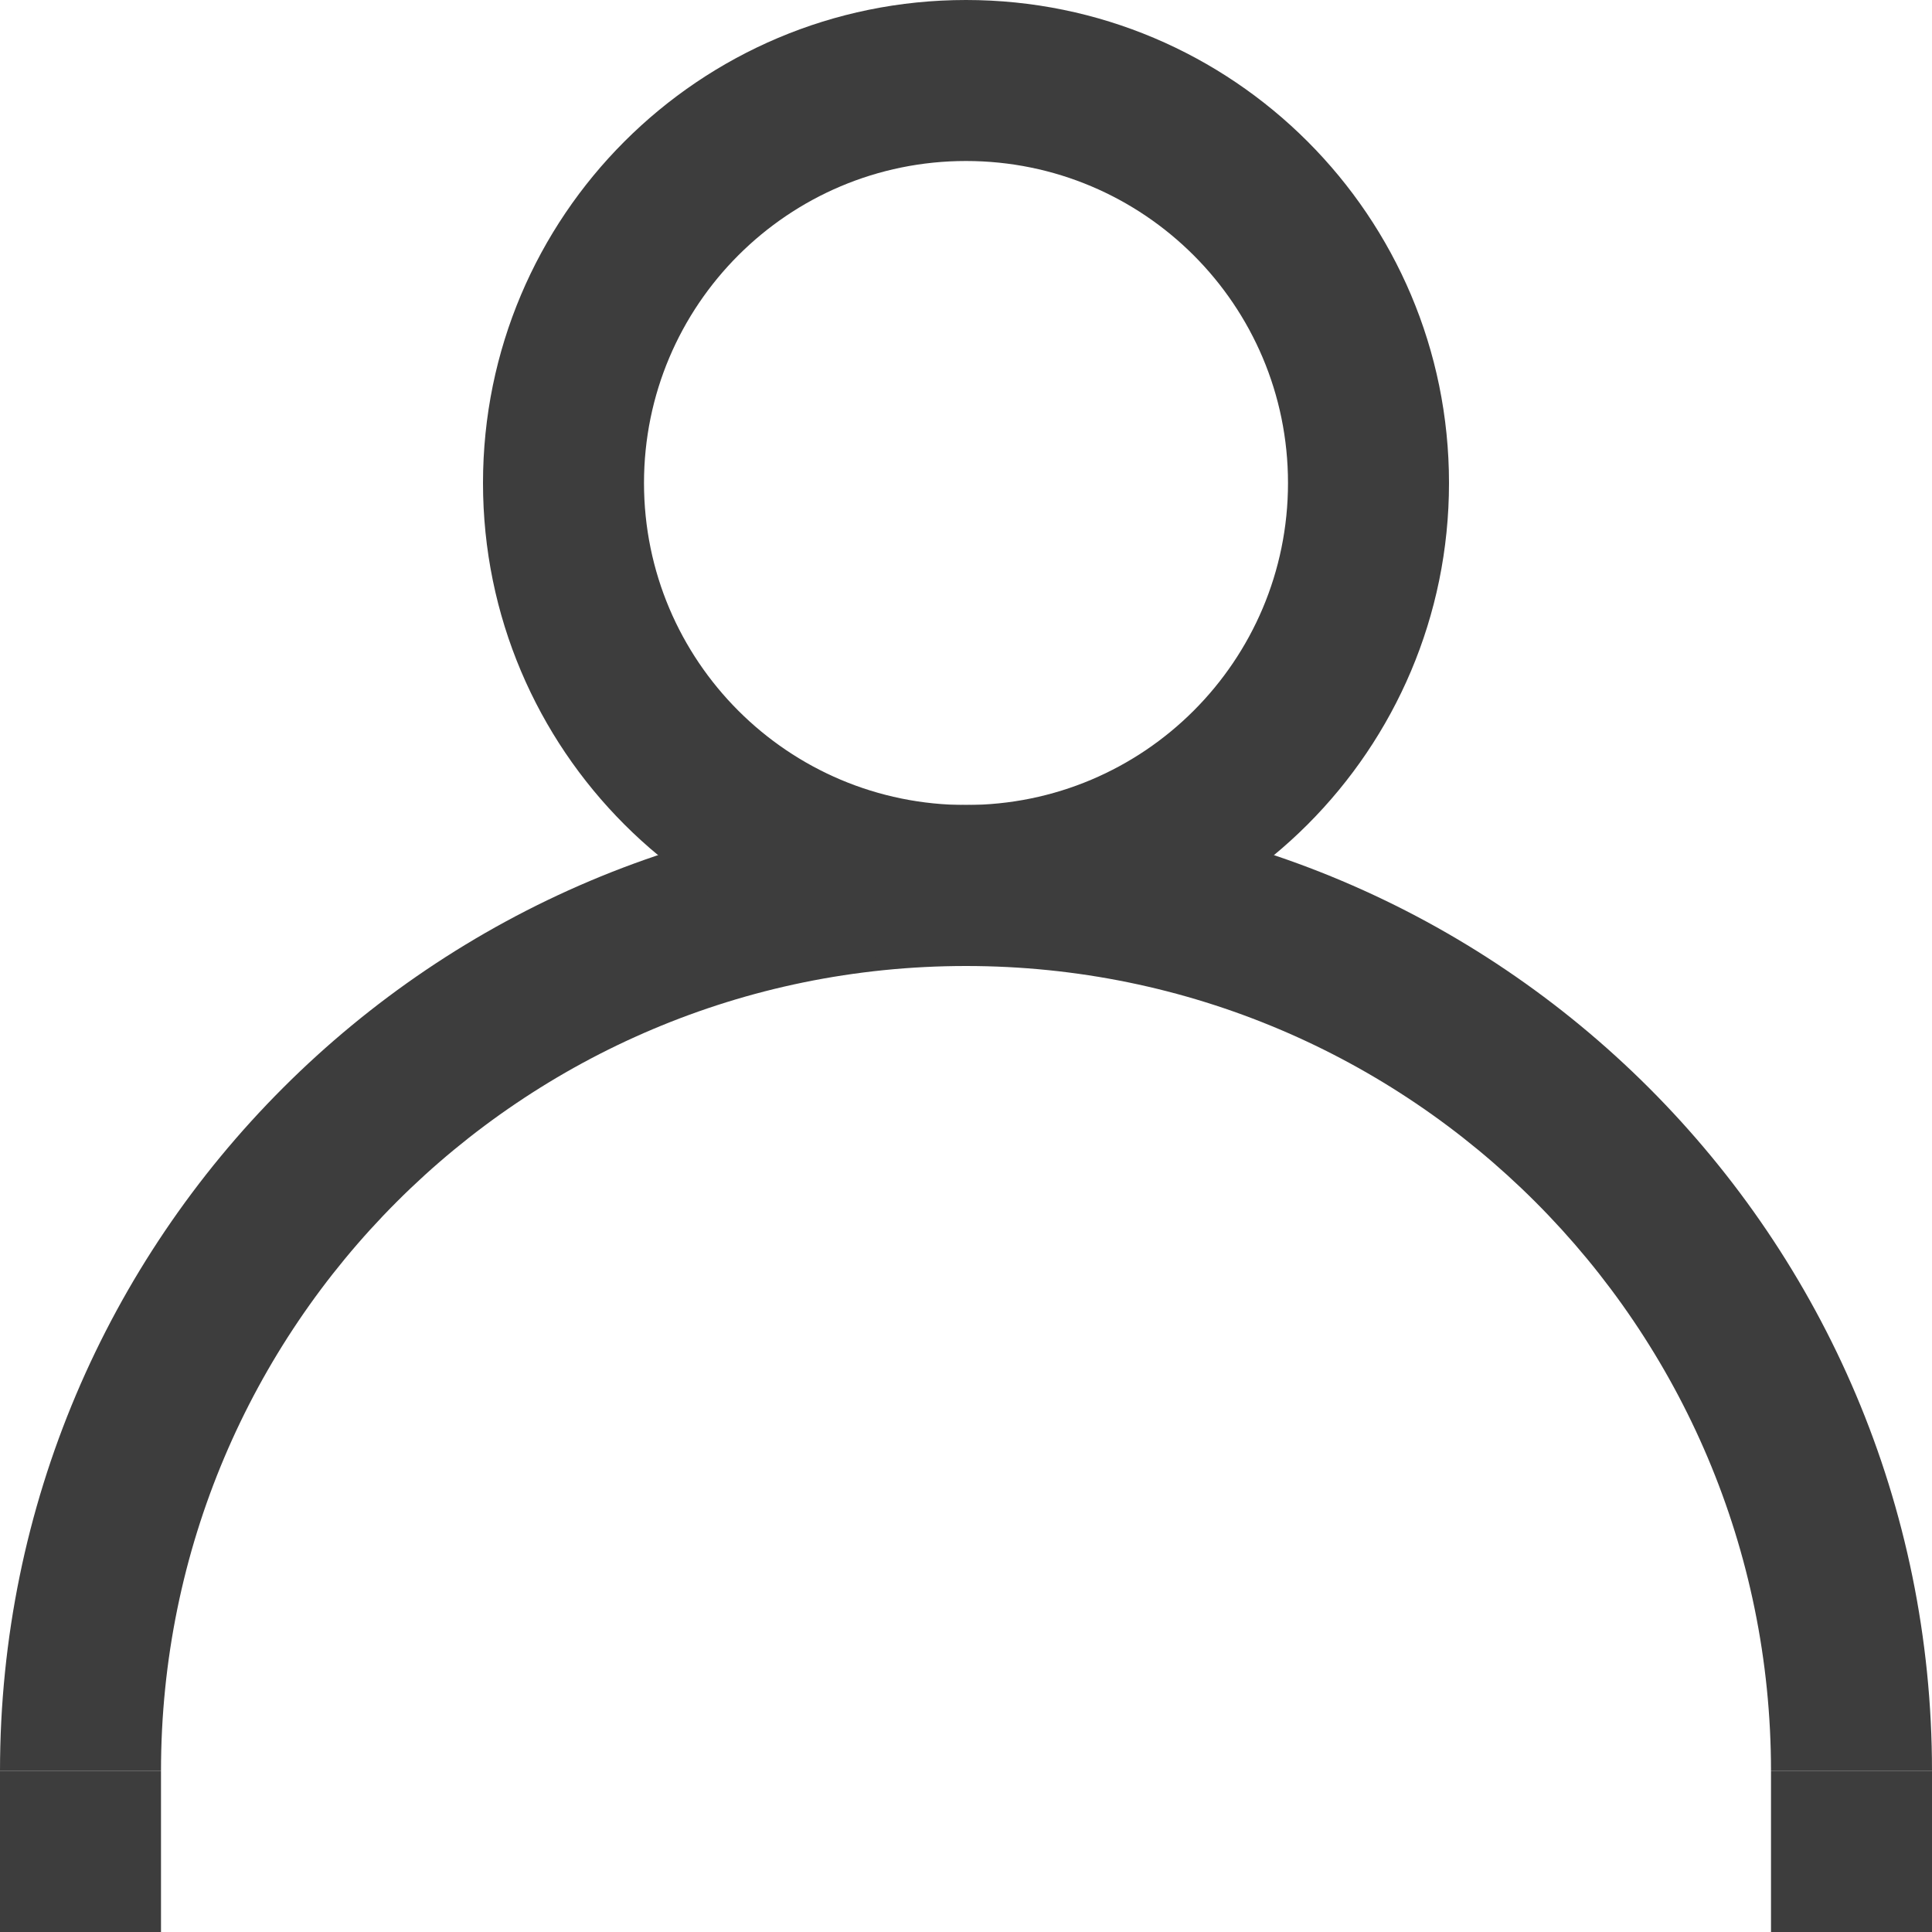
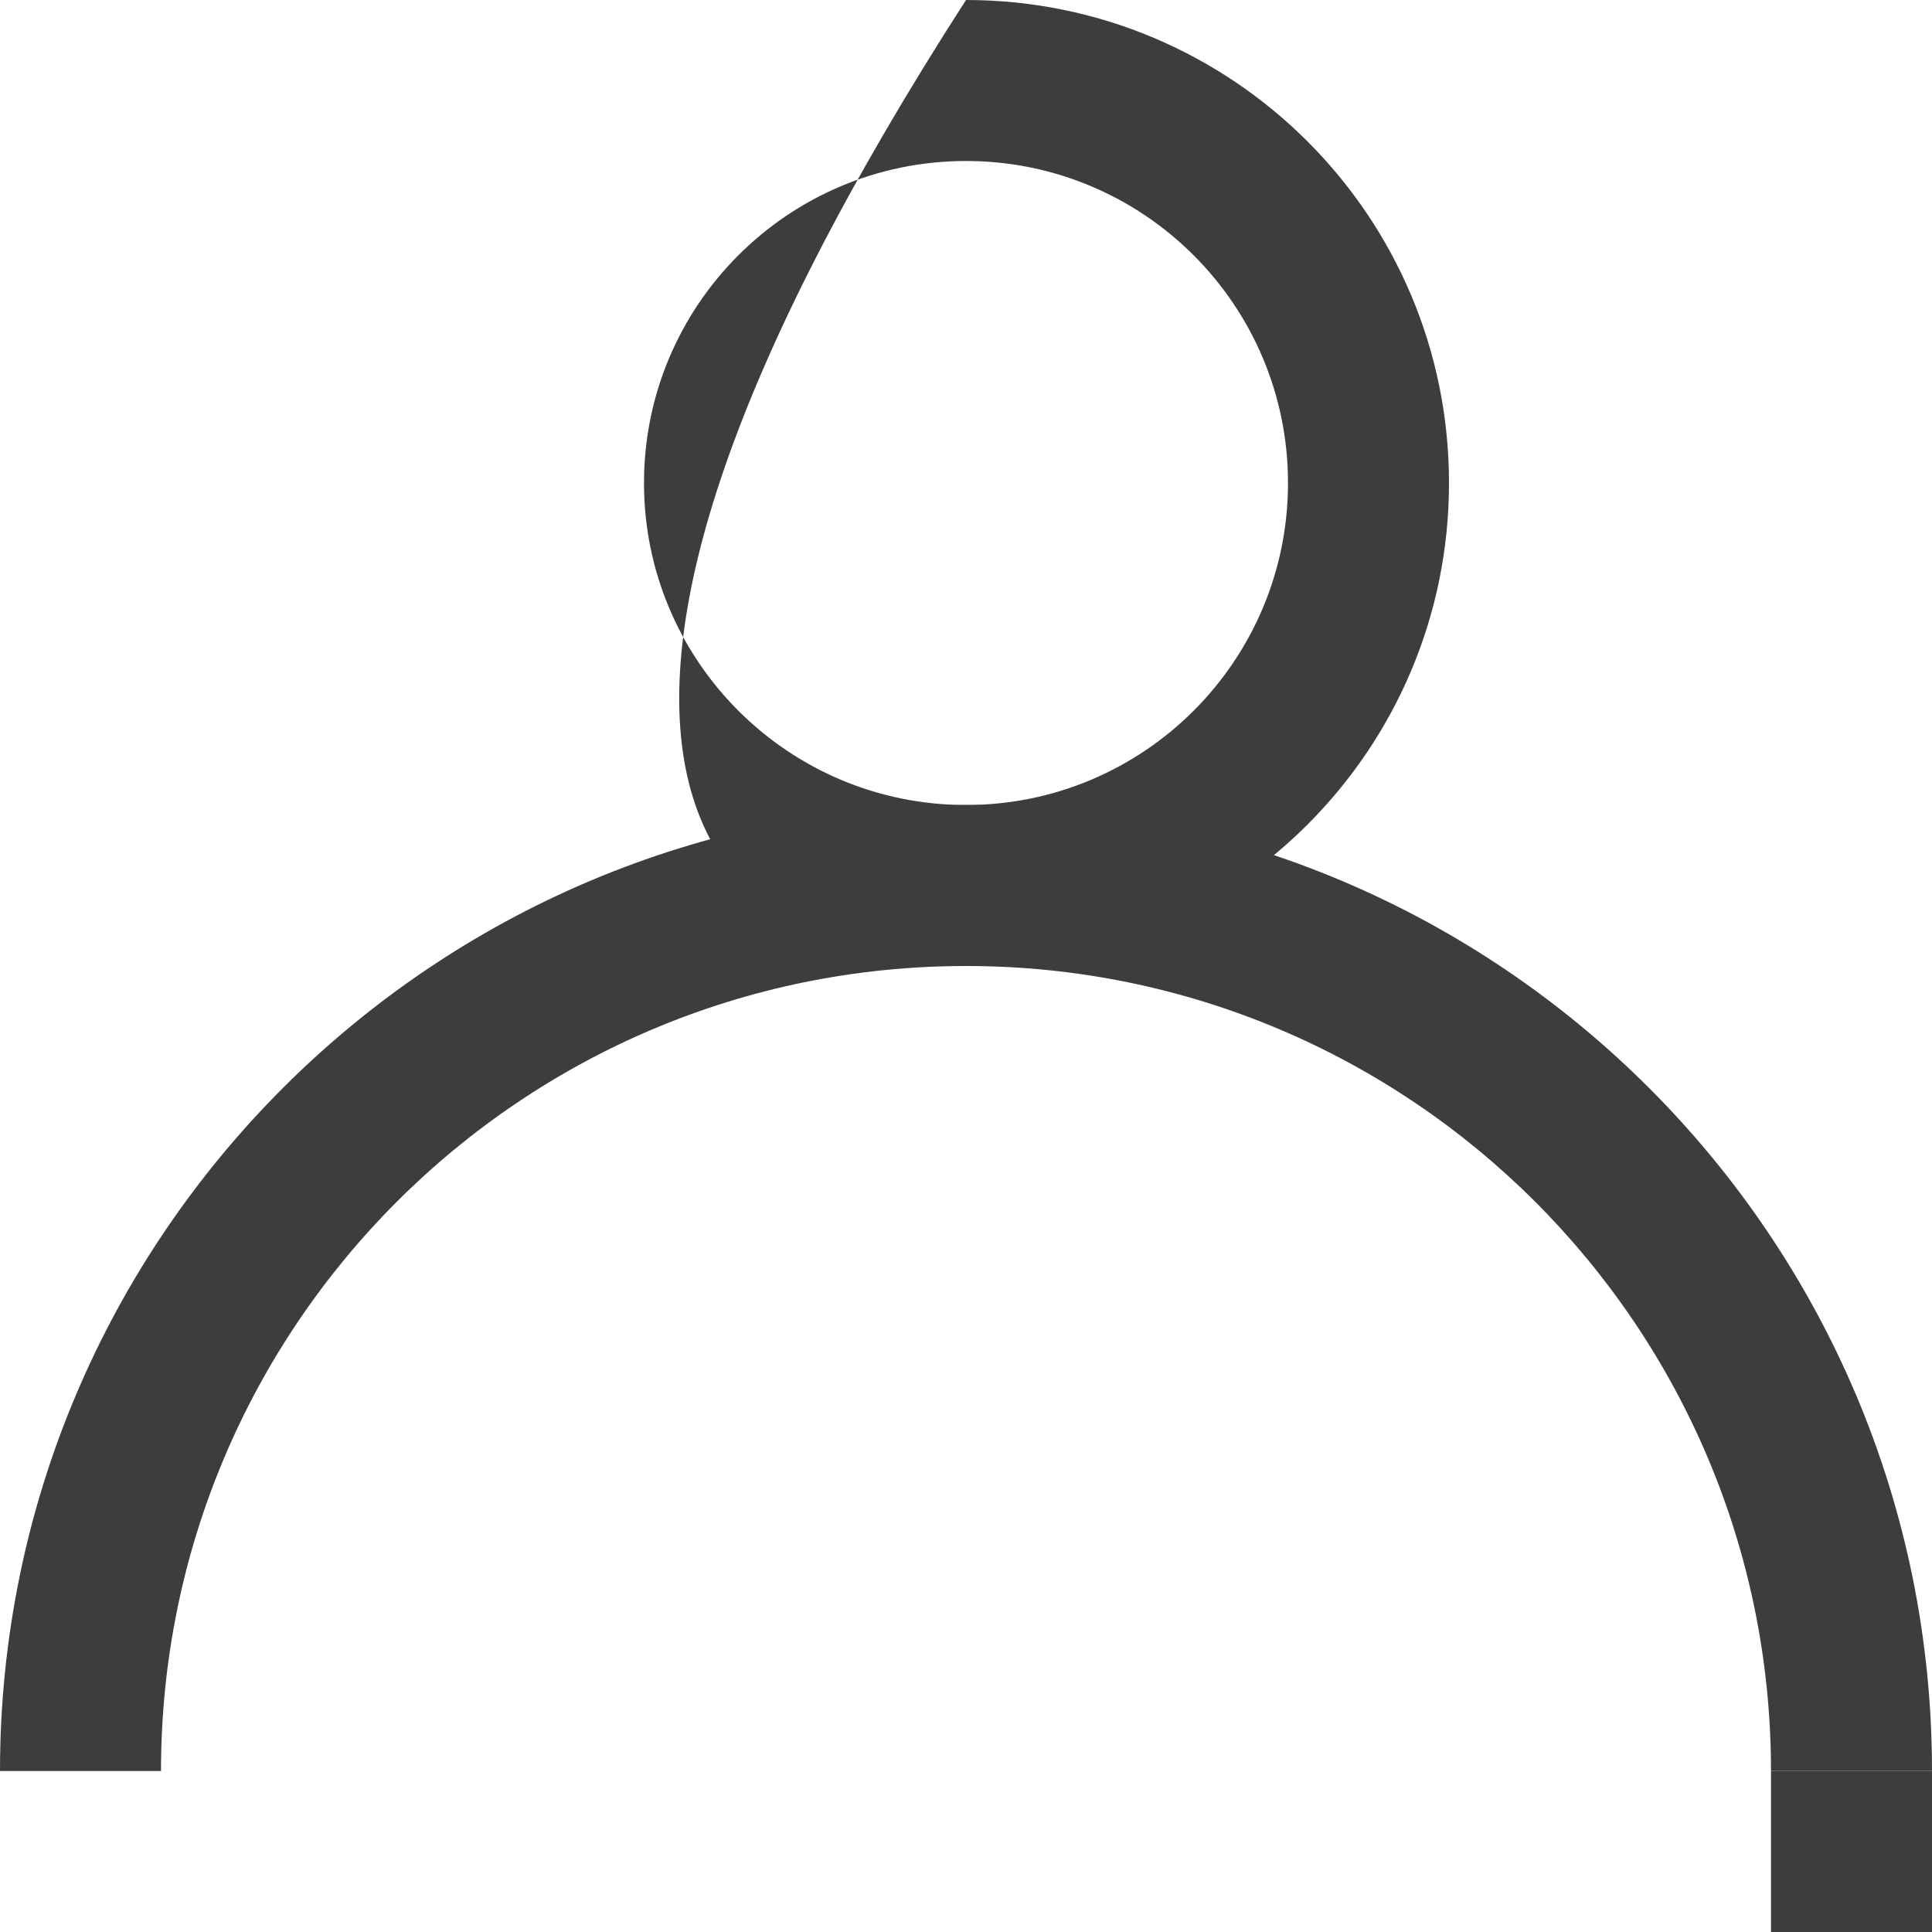
<svg xmlns="http://www.w3.org/2000/svg" width="24" height="24" viewBox="0 0 24 24" fill="none">
  <path fill-rule="evenodd" clip-rule="evenodd" d="M22 24V22H24V24H22Z" fill="#3D3D3D" />
-   <path fill-rule="evenodd" clip-rule="evenodd" d="M0 24V22H2V24H0Z" fill="#3D3D3D" />
  <path fill-rule="evenodd" clip-rule="evenodd" d="M22 22H24C24 15.373 18.627 10 12 10C5.373 10 0 15.373 0 22H2C2 16.477 6.477 12 12 12C17.523 12 22 16.477 22 22Z" fill="#3D3D3D" />
-   <path fill-rule="evenodd" clip-rule="evenodd" d="M12 10C14.209 10 16 8.209 16 6C16 3.791 14.209 2 12 2C9.791 2 8 3.791 8 6C8 8.209 9.791 10 12 10ZM12 12C15.314 12 18 9.314 18 6C18 2.686 15.314 0 12 0C8.686 0 6 2.686 6 6C6 9.314 8.686 12 12 12Z" fill="#3D3D3D" />
+   <path fill-rule="evenodd" clip-rule="evenodd" d="M12 10C14.209 10 16 8.209 16 6C16 3.791 14.209 2 12 2C9.791 2 8 3.791 8 6C8 8.209 9.791 10 12 10ZM12 12C15.314 12 18 9.314 18 6C18 2.686 15.314 0 12 0C6 9.314 8.686 12 12 12Z" fill="#3D3D3D" />
</svg>